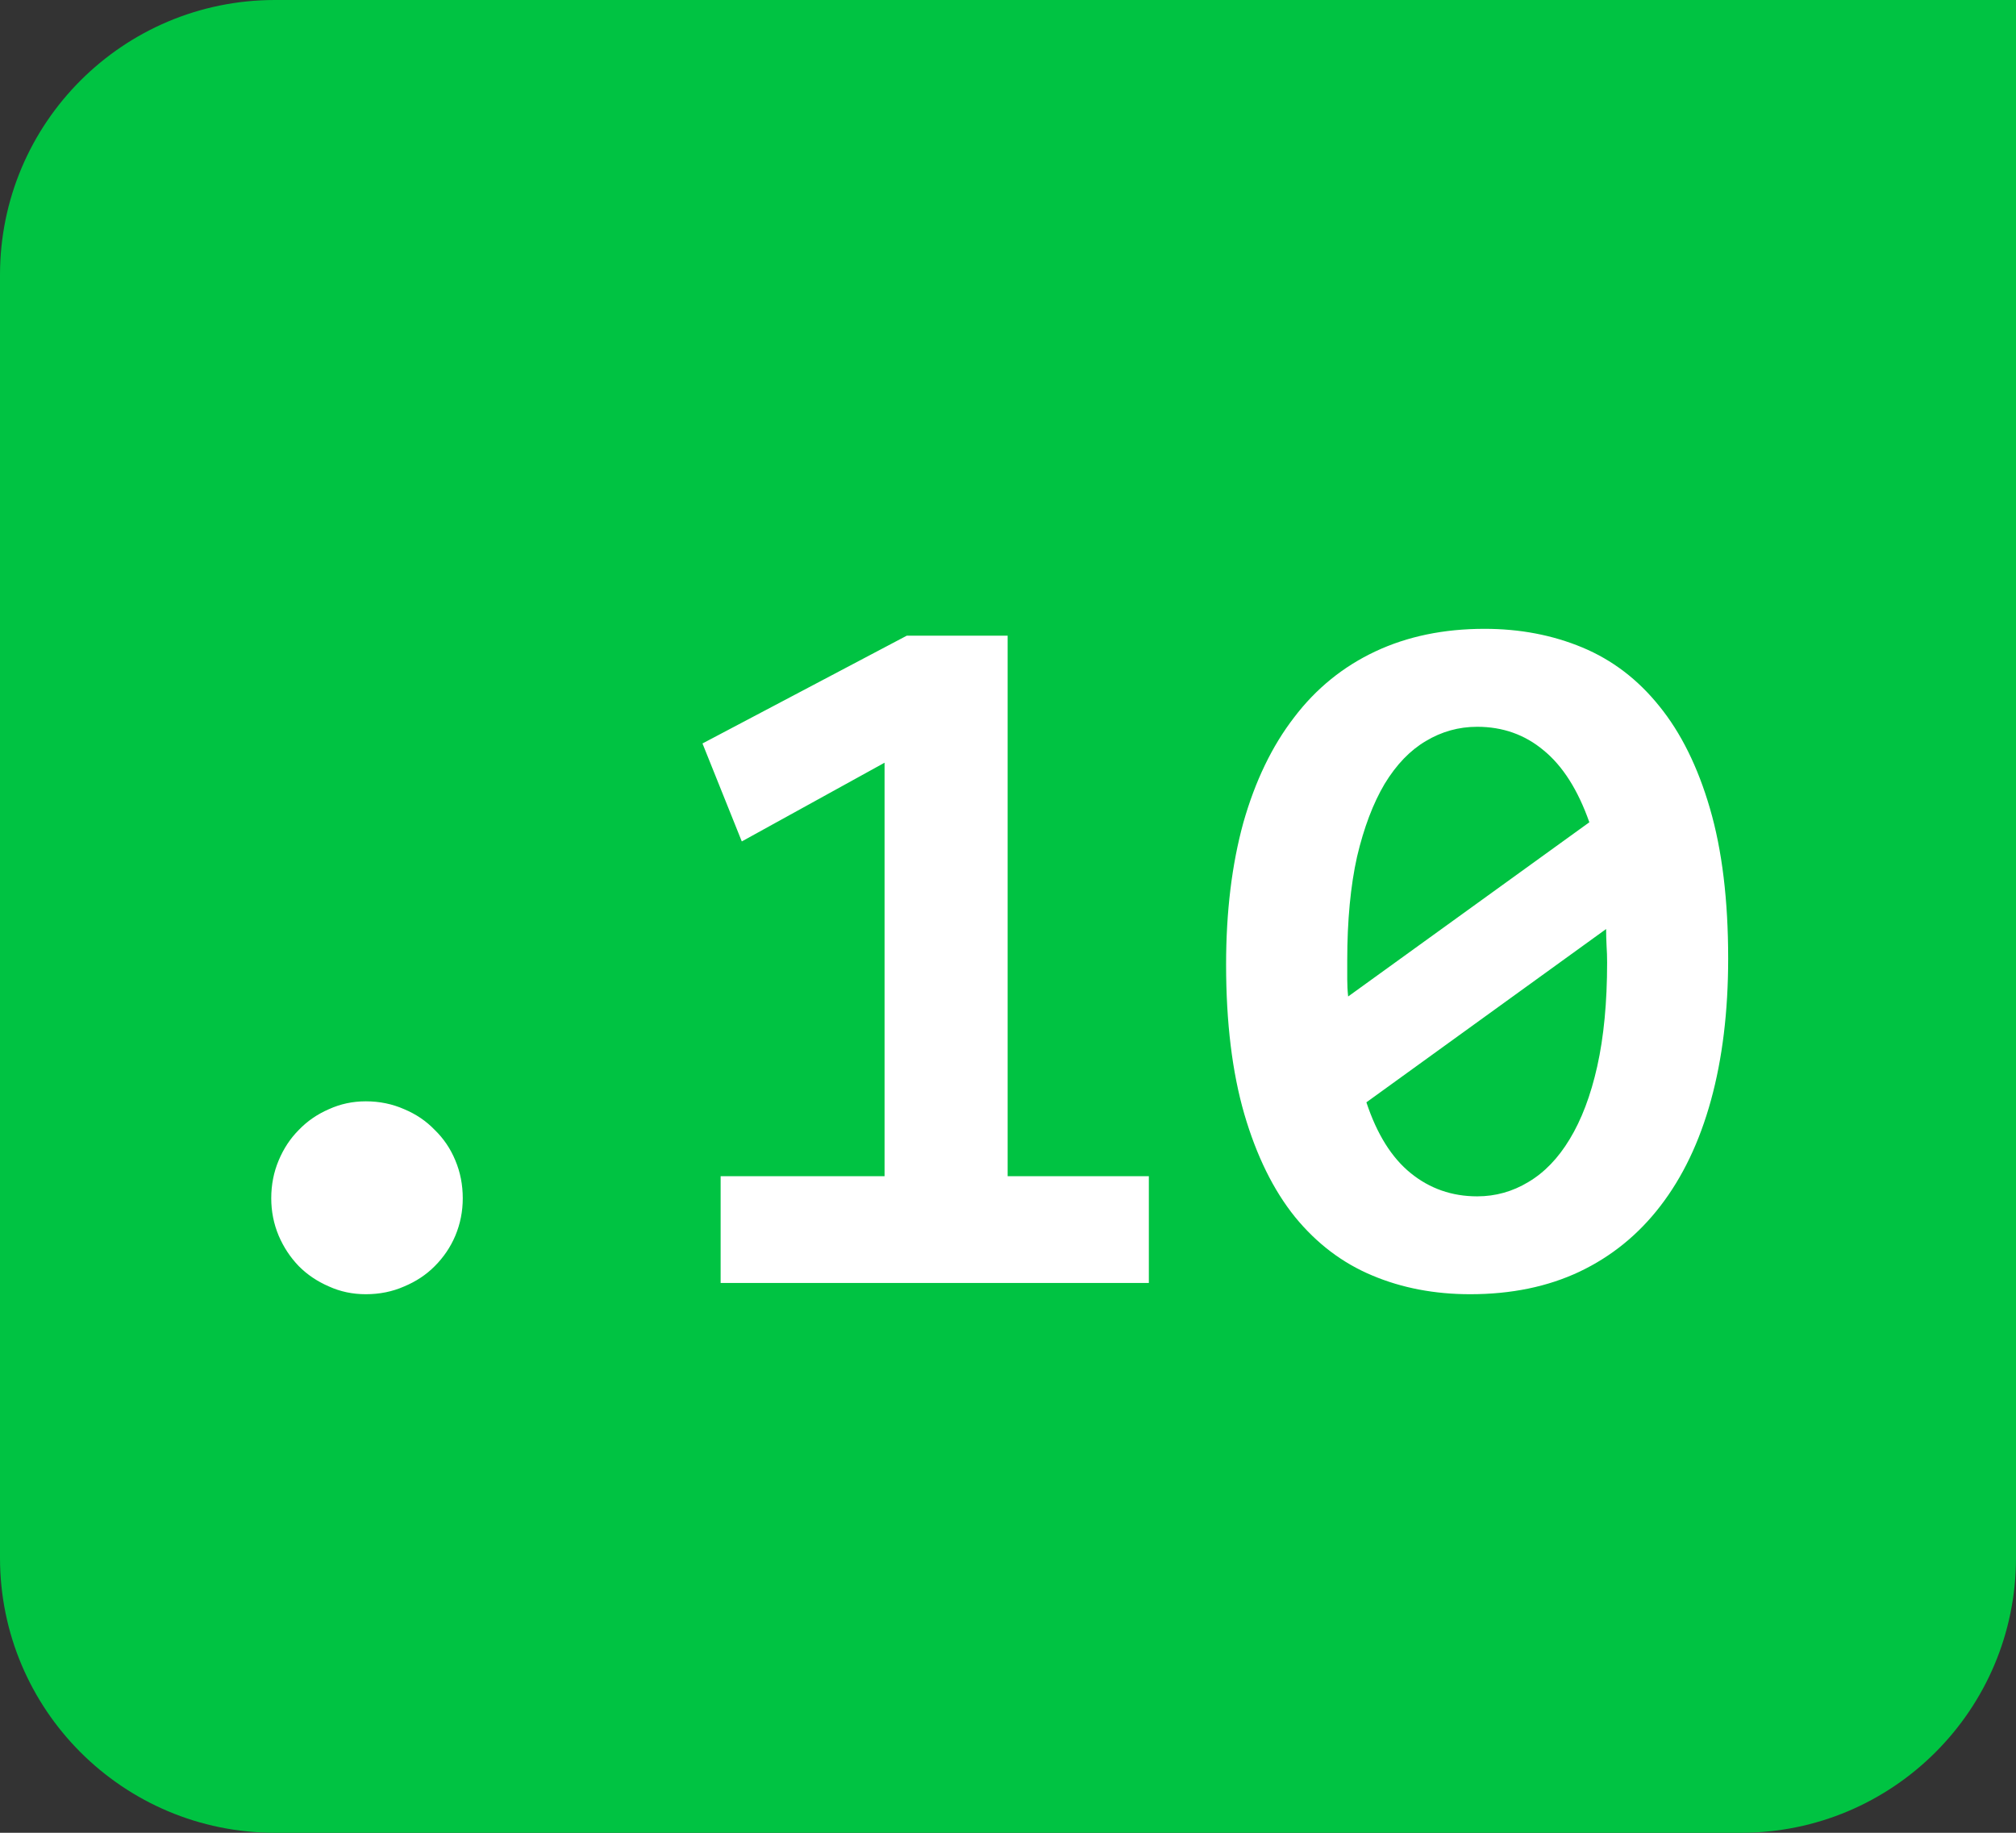
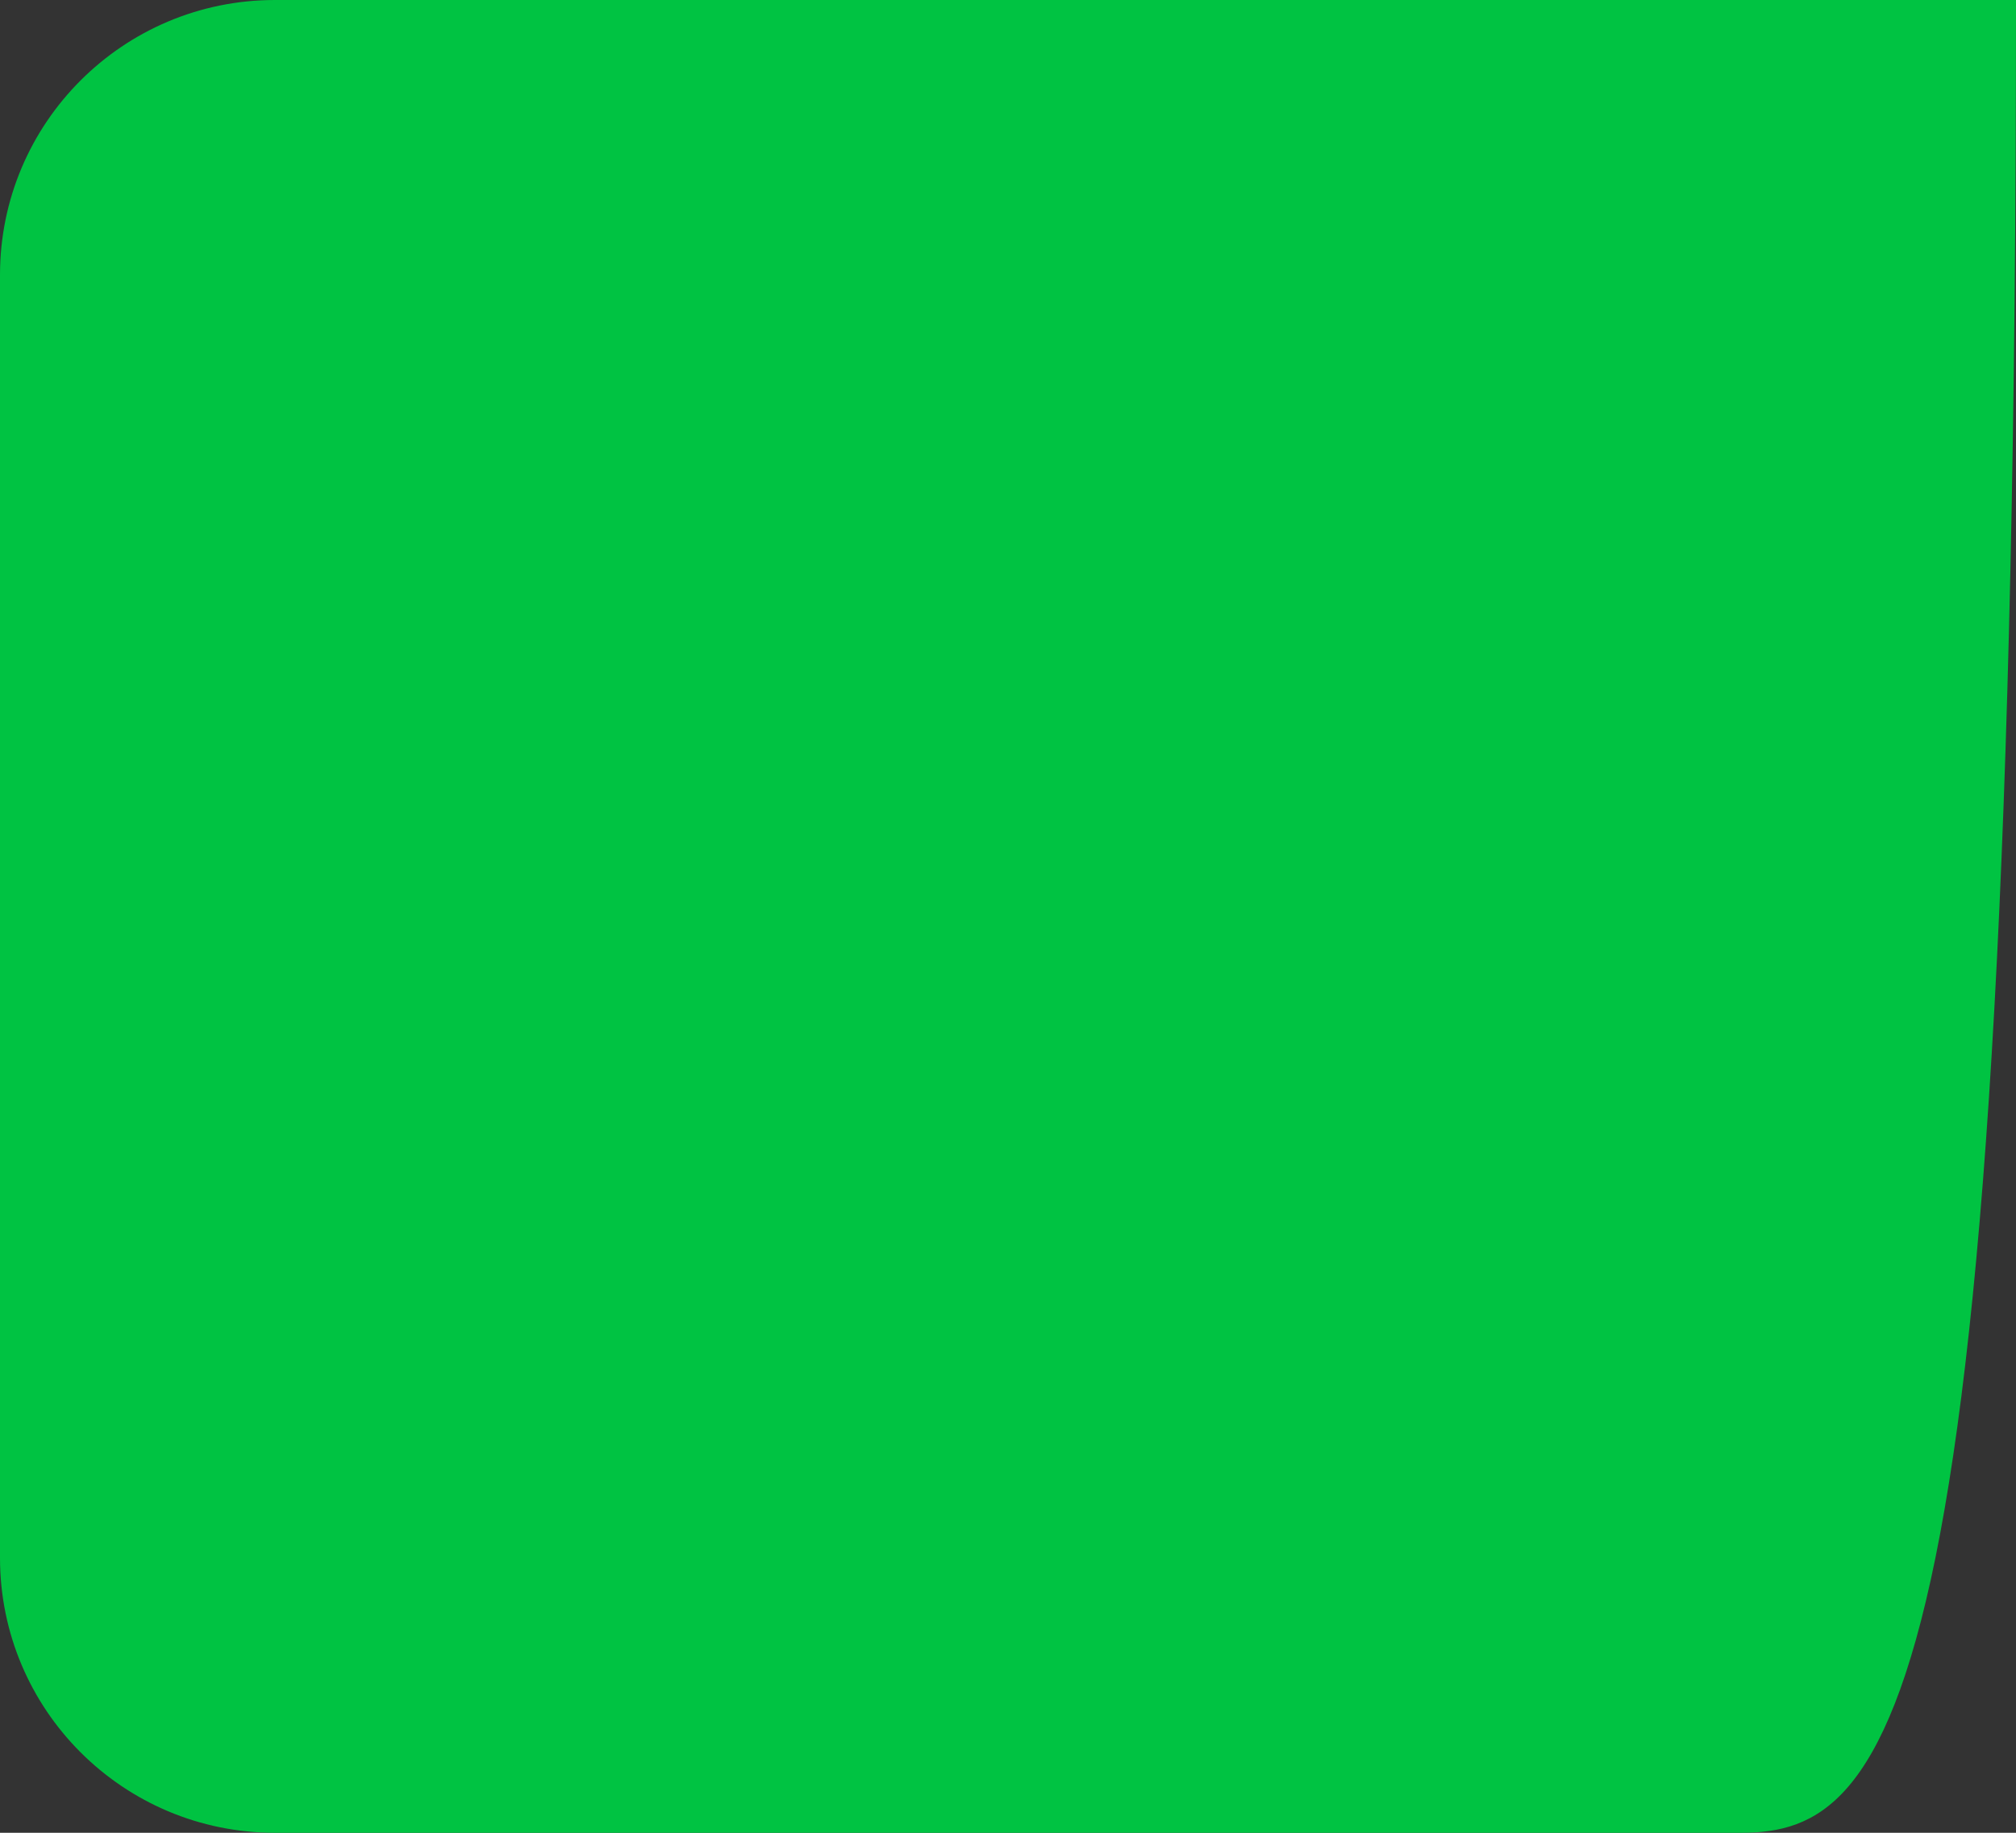
<svg xmlns="http://www.w3.org/2000/svg" width="22" height="20" viewBox="0 0 22 20" fill="none">
  <rect x="0" y="0" width="22" height="20" fill="#333333" stroke="none" />
-   <path d="M0 3C0 1.343 1.343 0 3 0H22V17C22 18.657 20.657 20 19 20H3C1.343 20 0 18.657 0 17V3Z" fill="#00C342" />
-   <path d="M3.992 12.018C4.142 12.018 4.282 12.047 4.411 12.104C4.54 12.158 4.651 12.233 4.744 12.33C4.84 12.423 4.916 12.534 4.969 12.663C5.023 12.791 5.05 12.929 5.05 13.076C5.05 13.219 5.023 13.355 4.969 13.484C4.916 13.61 4.84 13.721 4.744 13.817C4.651 13.911 4.54 13.984 4.411 14.038C4.282 14.095 4.142 14.123 3.992 14.123C3.848 14.123 3.714 14.095 3.589 14.038C3.464 13.984 3.354 13.911 3.261 13.817C3.168 13.721 3.095 13.61 3.041 13.484C2.987 13.355 2.96 13.219 2.96 13.076C2.96 12.929 2.987 12.791 3.041 12.663C3.095 12.534 3.168 12.423 3.261 12.33C3.354 12.233 3.464 12.158 3.589 12.104C3.714 12.047 3.848 12.018 3.992 12.018ZM7.864 14V12.835H9.653V8.323L8.095 9.182L7.666 8.113L9.895 6.937H10.996V12.835H12.537V14H7.864ZM18.859 10.46C18.859 11.037 18.796 11.553 18.671 12.007C18.546 12.462 18.361 12.847 18.118 13.162C17.878 13.474 17.584 13.712 17.237 13.877C16.89 14.041 16.492 14.123 16.044 14.123C15.658 14.123 15.301 14.056 14.976 13.919C14.65 13.783 14.369 13.57 14.132 13.28C13.896 12.987 13.712 12.613 13.579 12.158C13.447 11.703 13.38 11.159 13.38 10.525C13.38 9.948 13.443 9.433 13.568 8.978C13.697 8.523 13.882 8.14 14.122 7.829C14.361 7.514 14.657 7.274 15.008 7.109C15.359 6.944 15.756 6.862 16.2 6.862C16.587 6.862 16.943 6.93 17.269 7.066C17.595 7.202 17.874 7.415 18.107 7.705C18.343 7.995 18.528 8.368 18.66 8.822C18.793 9.277 18.859 9.823 18.859 10.46ZM14.702 10.482C14.702 10.553 14.702 10.622 14.702 10.686C14.702 10.747 14.705 10.81 14.712 10.874L17.344 8.973C17.219 8.618 17.052 8.357 16.845 8.188C16.641 8.017 16.399 7.931 16.12 7.931C15.919 7.931 15.733 7.983 15.561 8.086C15.389 8.187 15.239 8.342 15.11 8.554C14.985 8.765 14.884 9.03 14.809 9.349C14.738 9.667 14.702 10.045 14.702 10.482ZM17.538 10.503C17.538 10.443 17.536 10.382 17.532 10.321C17.529 10.256 17.527 10.195 17.527 10.138L14.911 12.029C15.026 12.376 15.187 12.634 15.395 12.802C15.602 12.97 15.844 13.055 16.12 13.055C16.32 13.055 16.506 13.003 16.678 12.899C16.854 12.795 17.004 12.639 17.129 12.432C17.258 12.22 17.359 11.955 17.43 11.637C17.502 11.315 17.538 10.937 17.538 10.503Z" fill="white" />
+   <path d="M0 3C0 1.343 1.343 0 3 0H22C22 18.657 20.657 20 19 20H3C1.343 20 0 18.657 0 17V3Z" fill="#00C342" />
</svg>